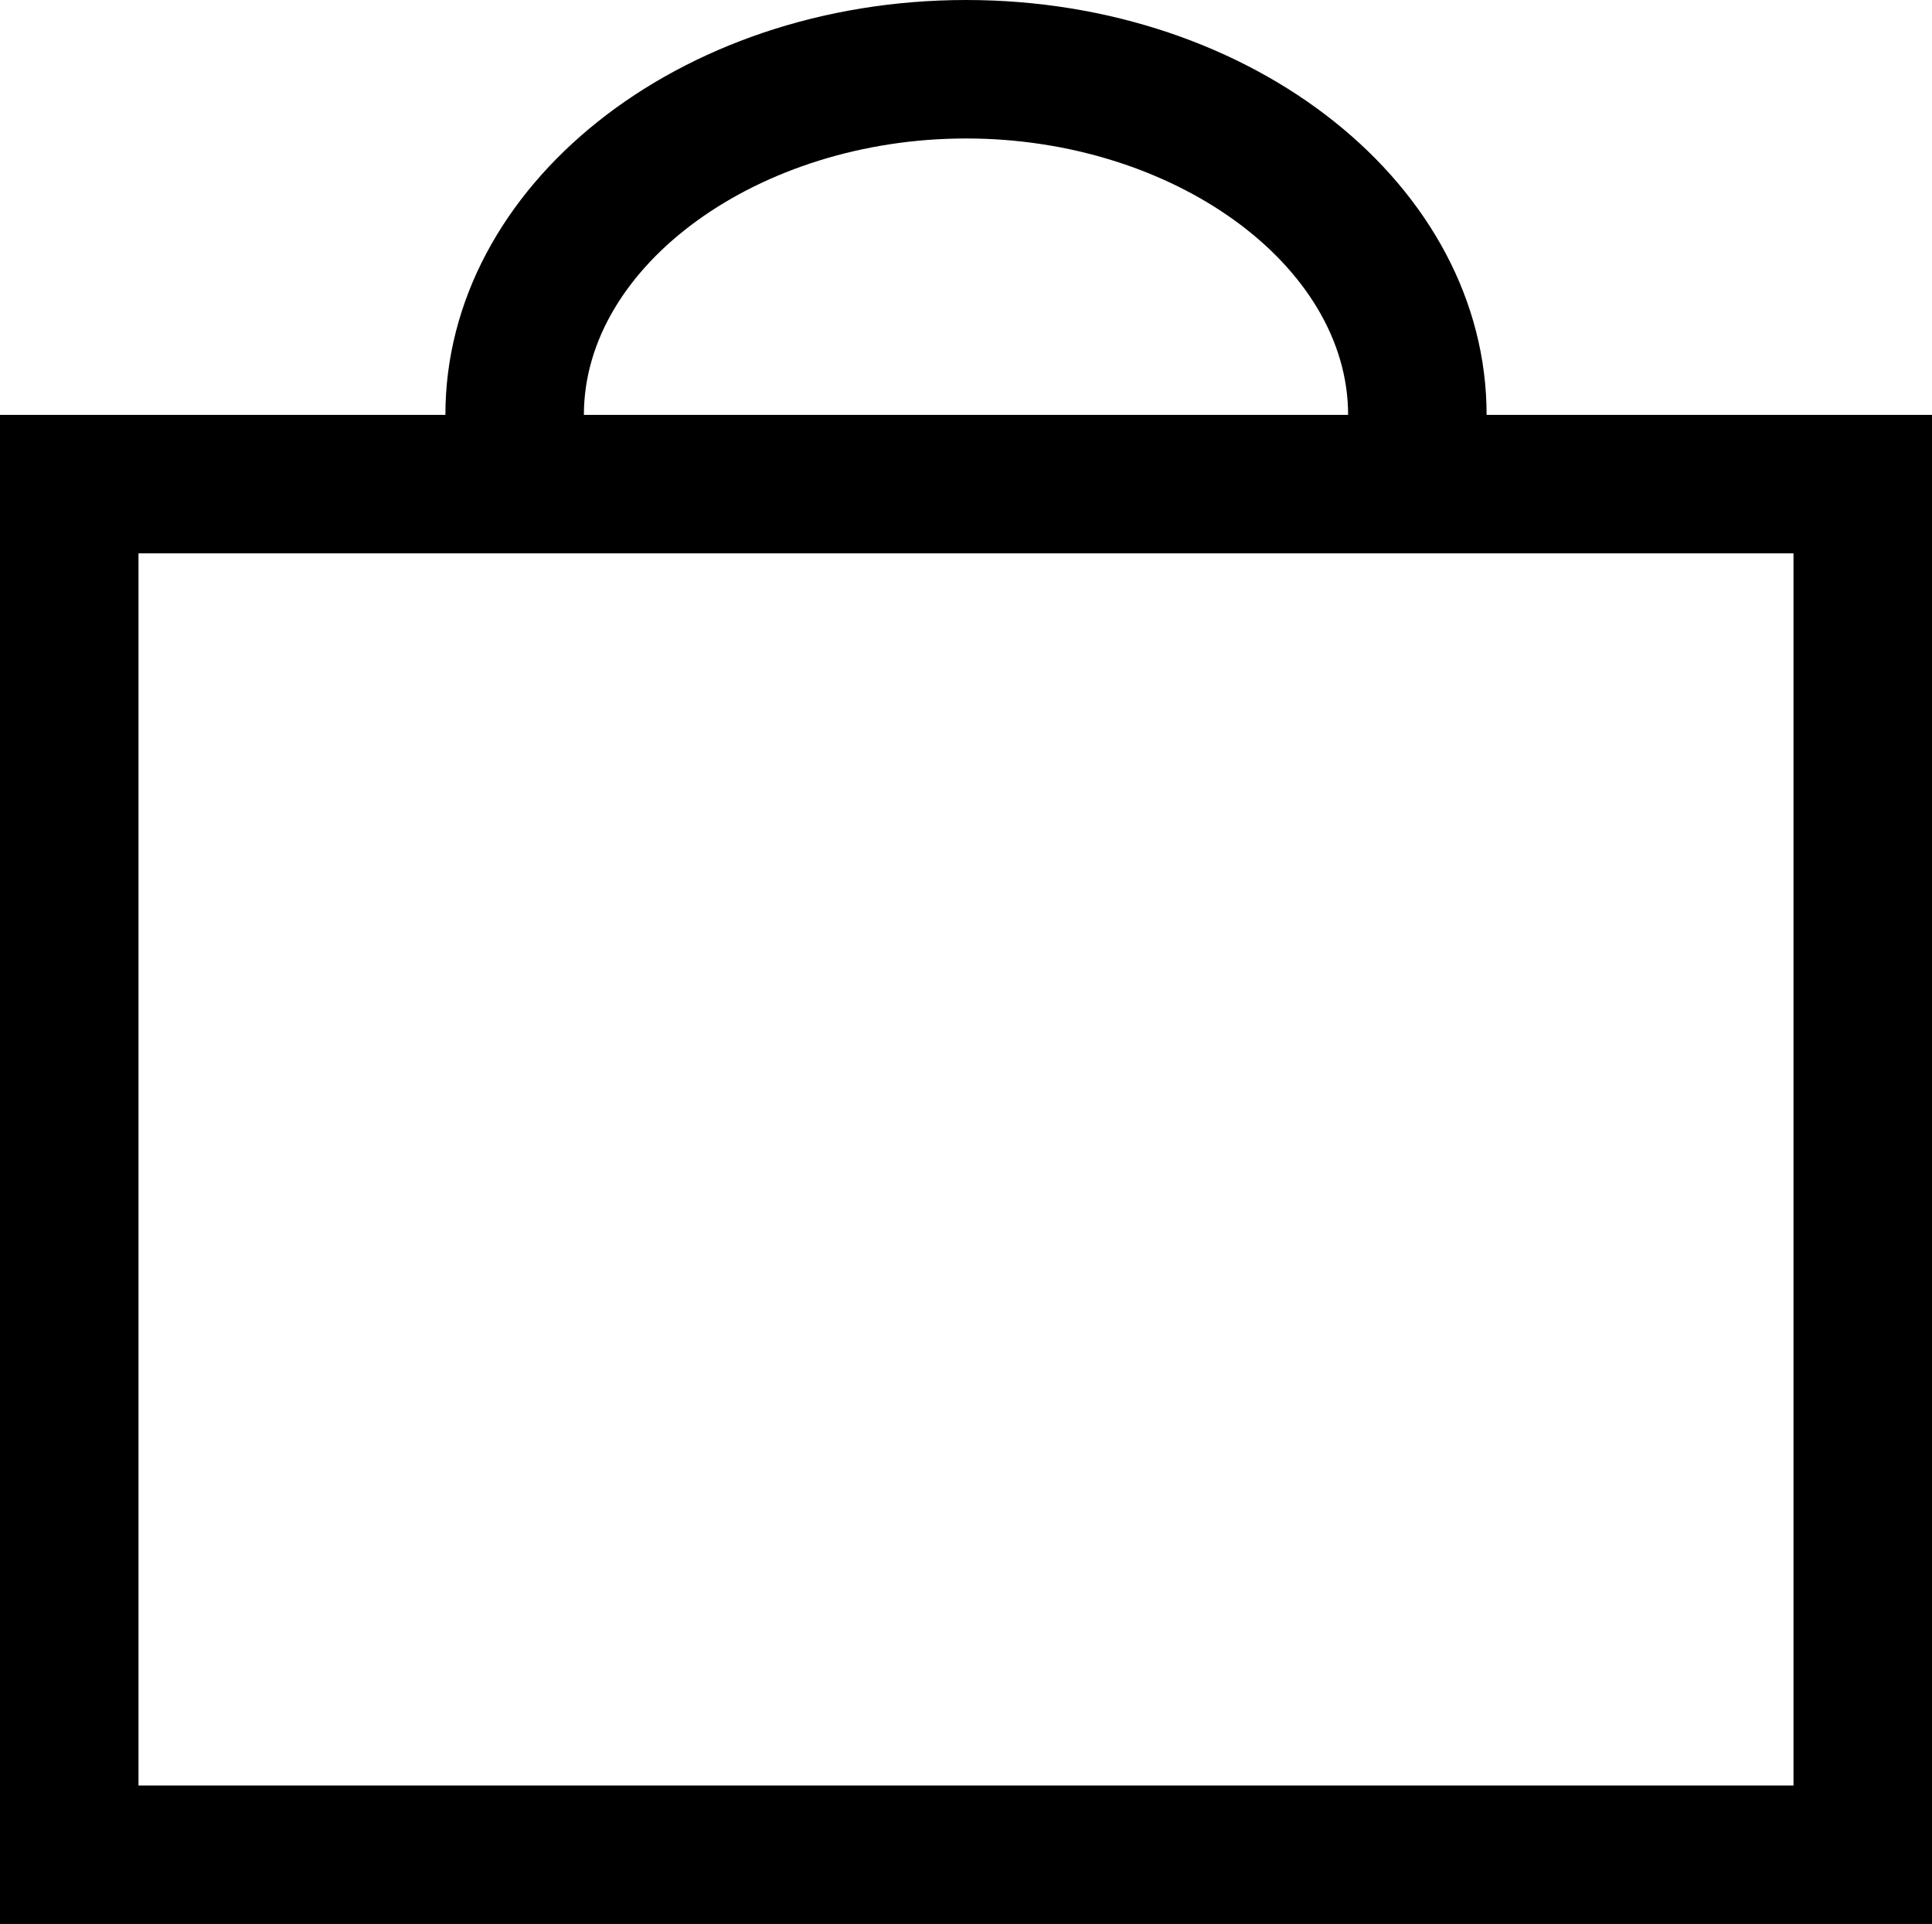
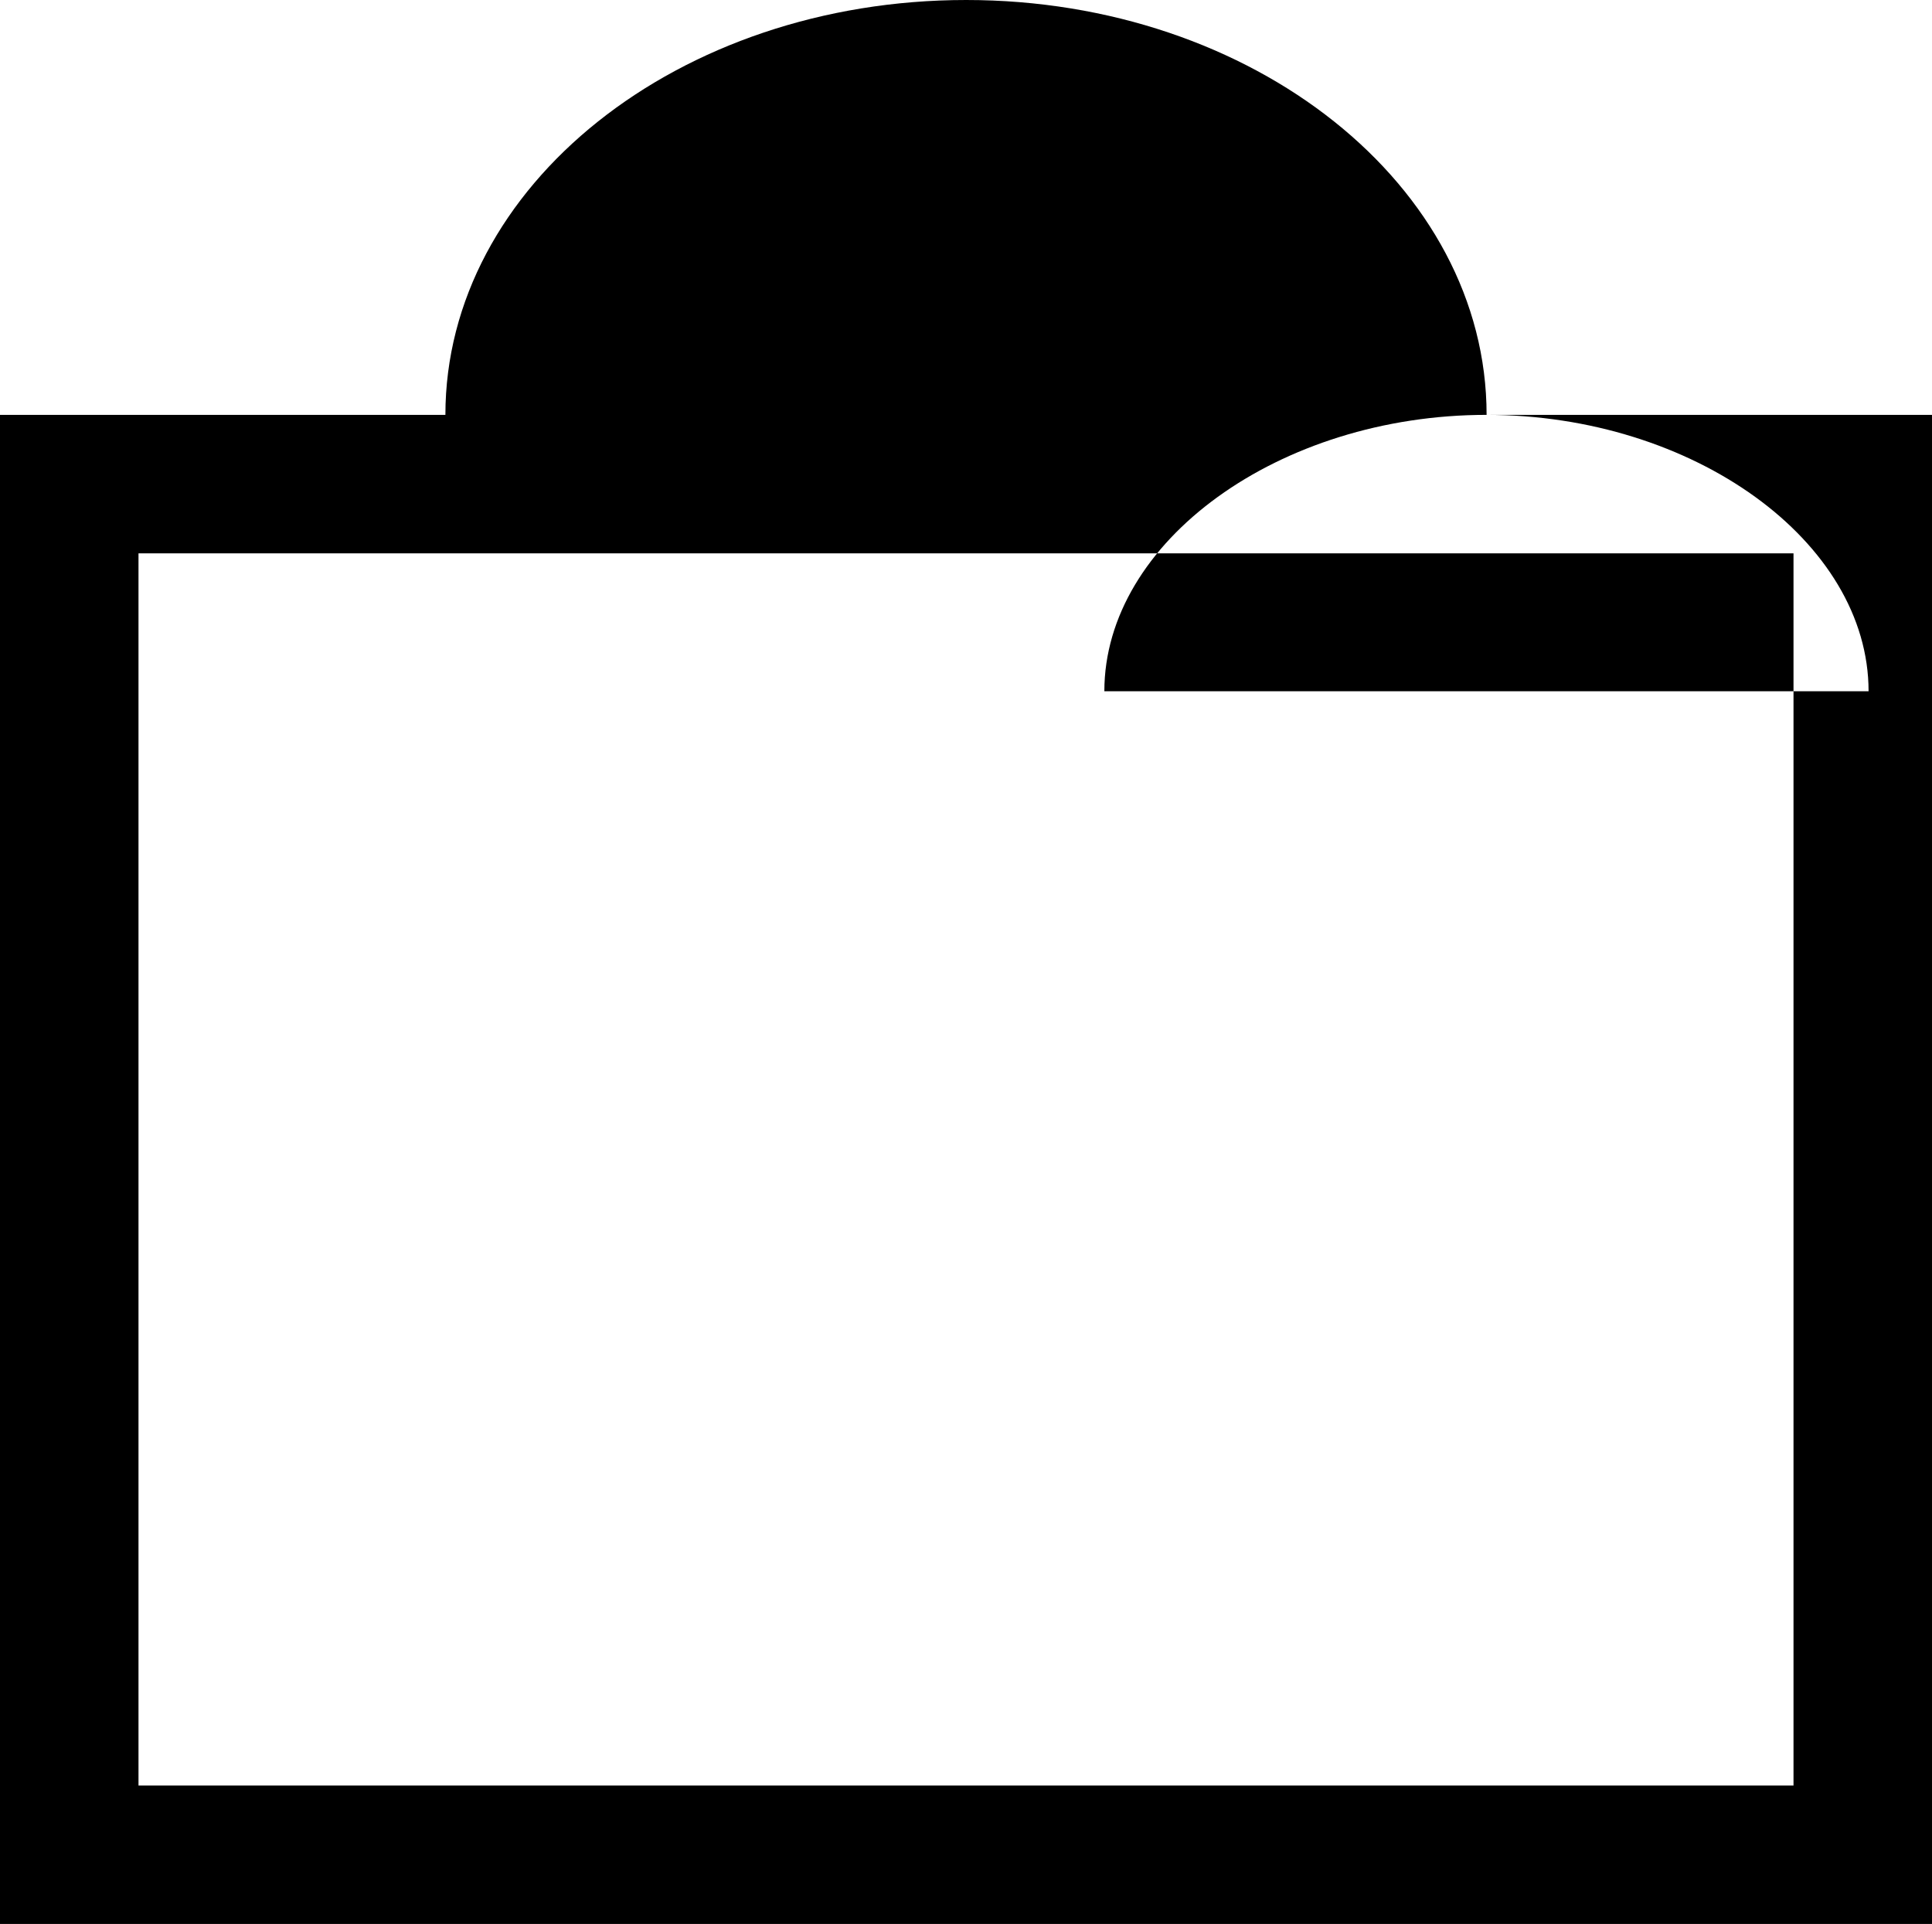
<svg xmlns="http://www.w3.org/2000/svg" id="_Слой_2" data-name="Слой 2" viewBox="0 0 69.75 69.47">
  <g id="_Слой_1-2" data-name="Слой 1">
-     <path d="M53.67,14.98c0-8.27-8.41-14.98-18.79-14.98s-18.8,6.71-18.8,14.98H0v54.49h69.75V14.98h-16.08ZM34.88,5c7.47,0,13.79,4.57,13.79,9.98h-27.59c0-5.41,6.32-9.98,13.8-9.98ZM64.75,64.47H5V19.98h59.75v44.49Z" />
+     <path d="M53.67,14.98c0-8.27-8.41-14.98-18.79-14.98s-18.8,6.71-18.8,14.98H0v54.49h69.75V14.98h-16.08Zc7.47,0,13.79,4.57,13.79,9.98h-27.59c0-5.41,6.32-9.98,13.8-9.98ZM64.75,64.47H5V19.98h59.75v44.49Z" />
  </g>
</svg>